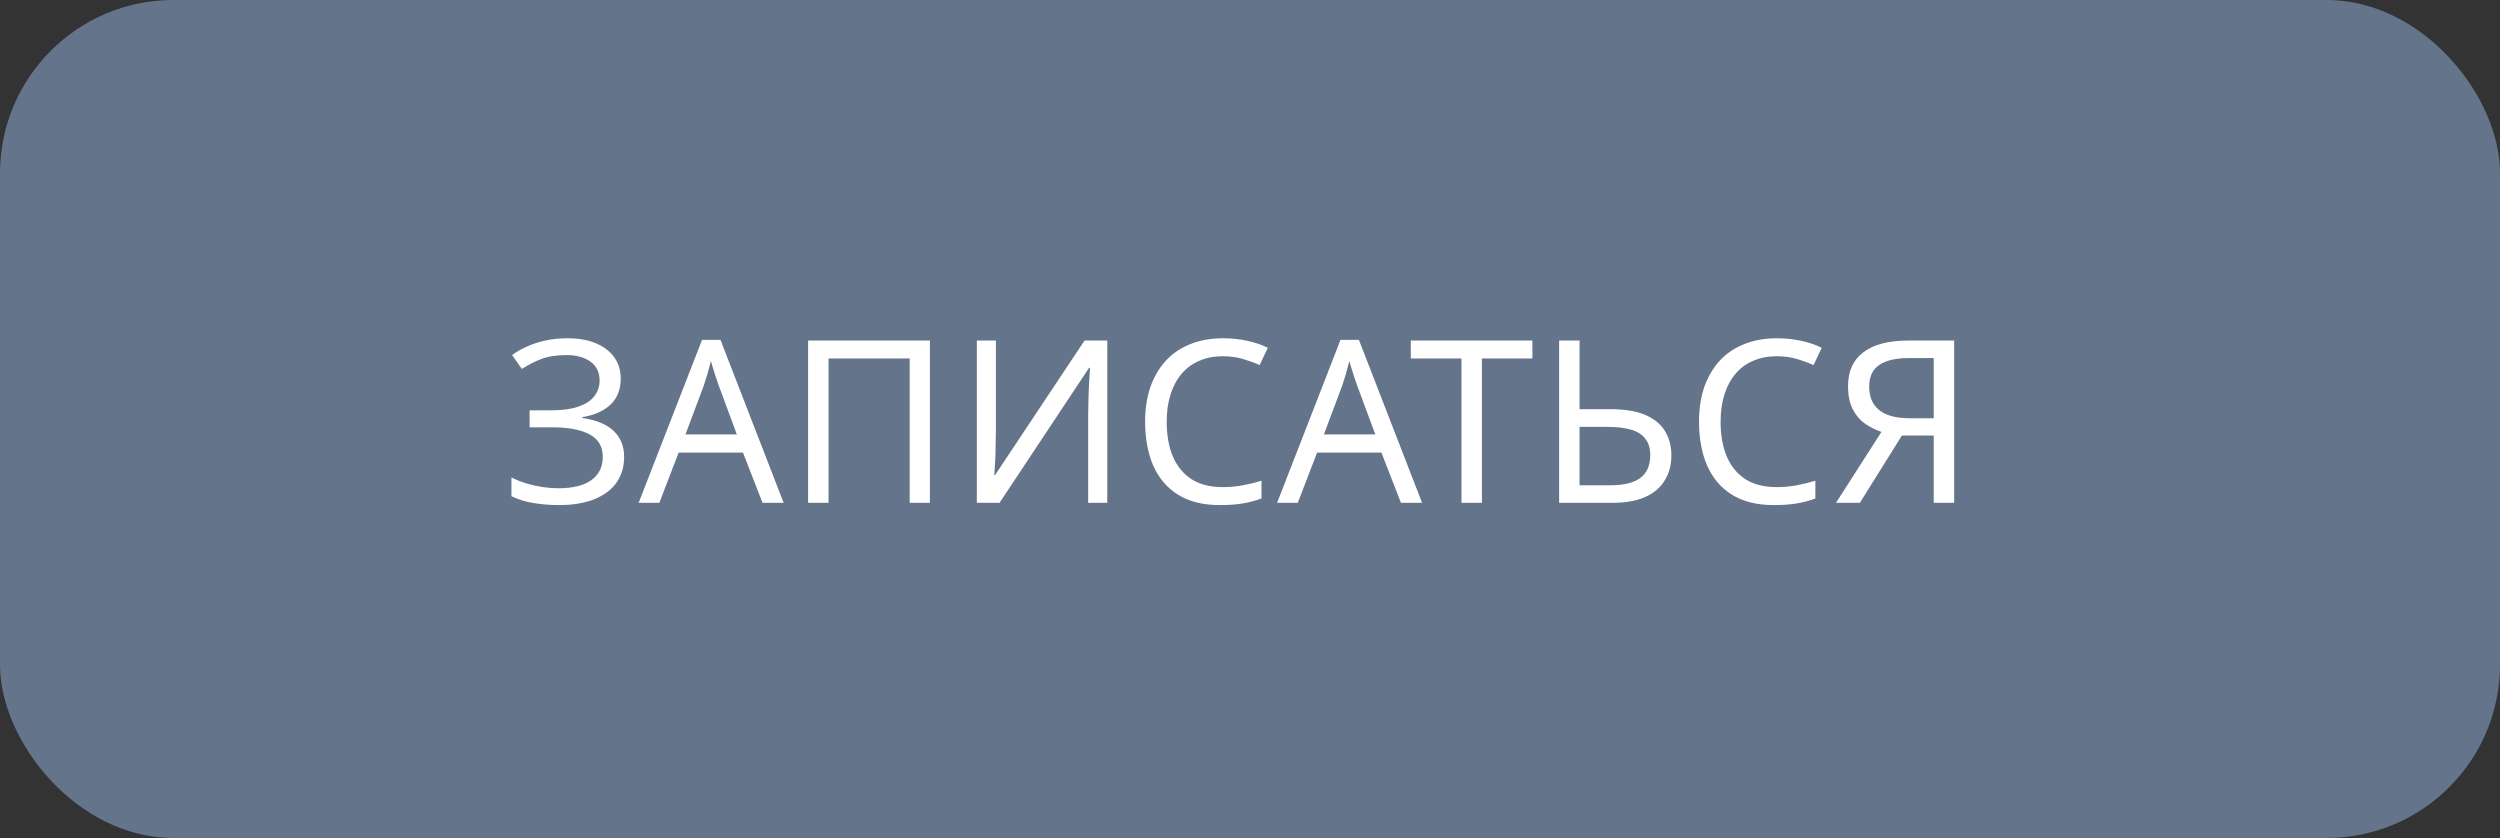
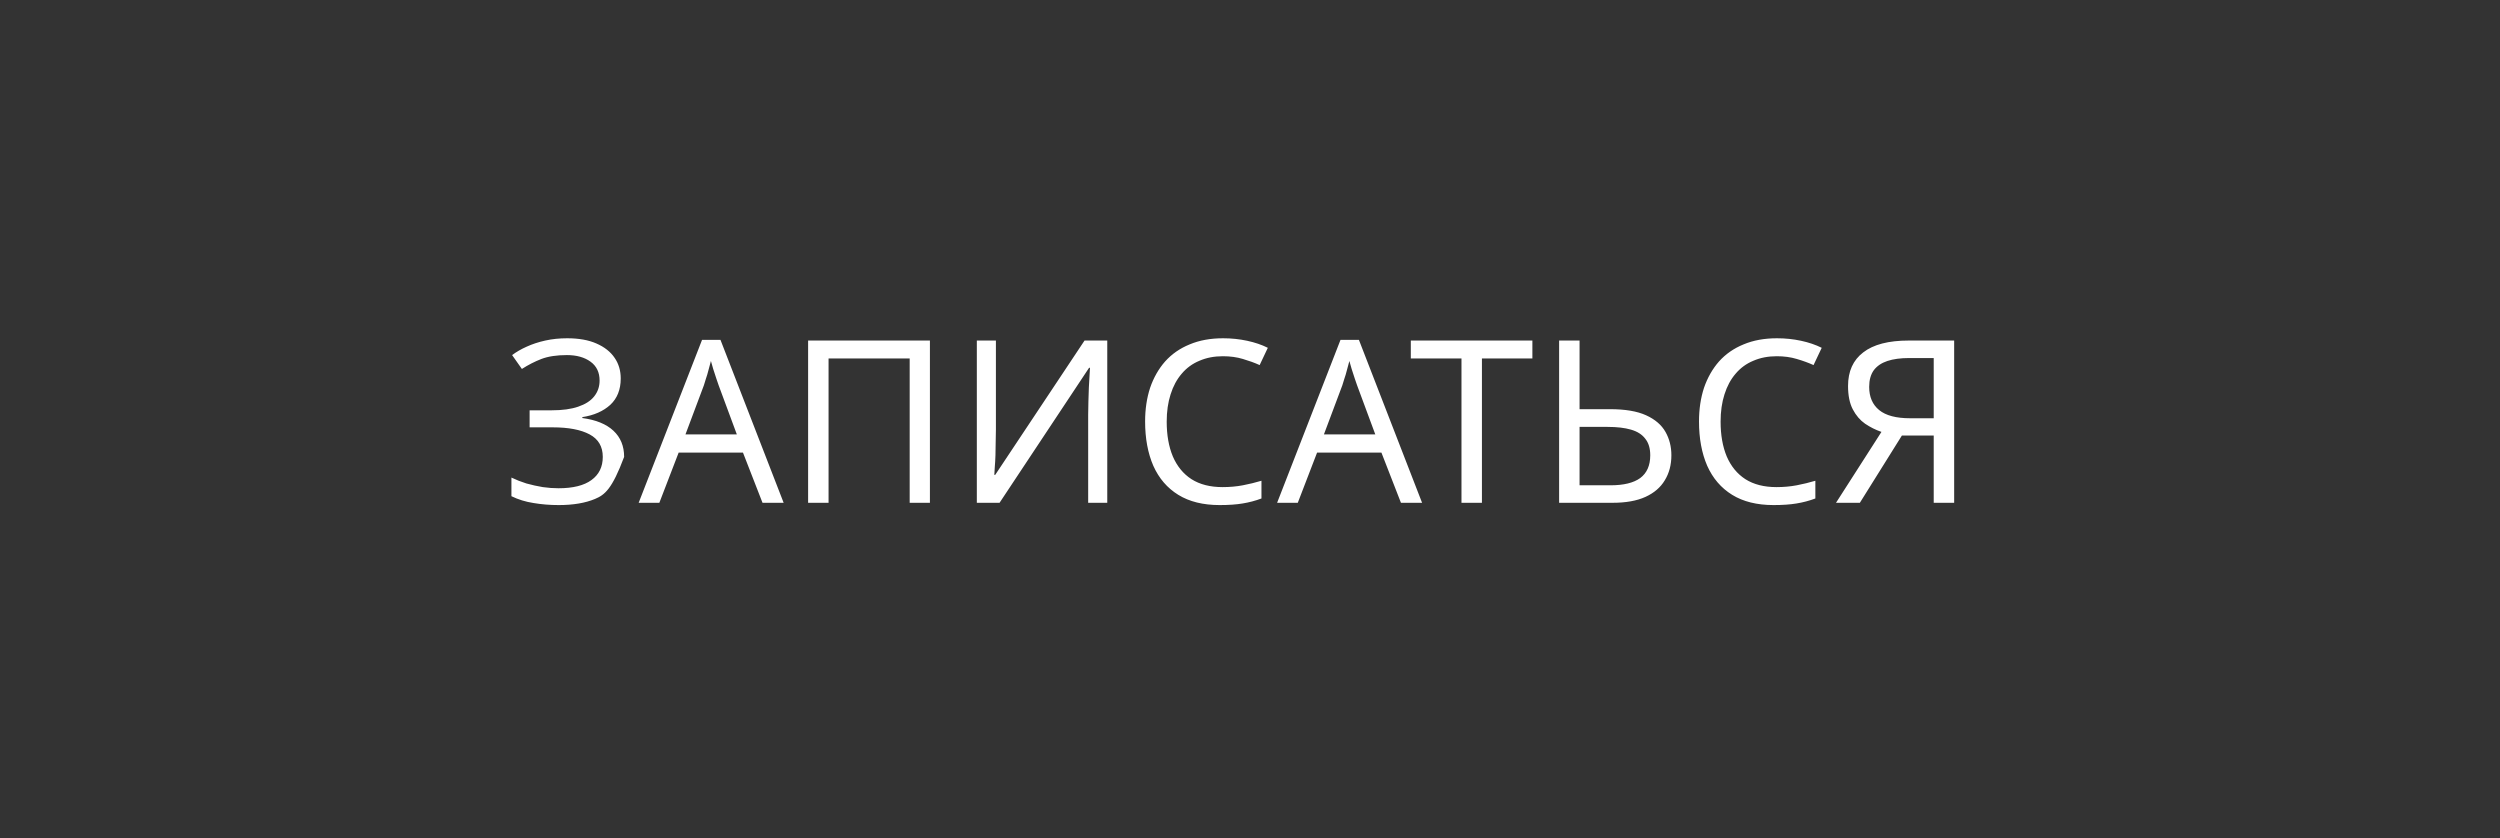
<svg xmlns="http://www.w3.org/2000/svg" width="179" height="60" viewBox="0 0 179 60" fill="none">
  <rect x="0" y="0" width="179" height="60" fill="#333333" stroke="none" />
-   <rect width="179" height="60" rx="12.412" fill="#64748B" />
-   <path d="M44.444 27.1C44.444 27.892 44.195 28.521 43.696 28.987C43.197 29.443 42.53 29.736 41.695 29.866V29.931C42.671 30.061 43.414 30.365 43.924 30.842C44.434 31.32 44.688 31.943 44.688 32.713C44.688 33.397 44.515 33.999 44.168 34.519C43.821 35.029 43.3 35.431 42.606 35.723C41.912 36.016 41.044 36.163 40.003 36.163C39.373 36.163 38.771 36.114 38.197 36.016C37.633 35.929 37.106 35.767 36.618 35.528V34.194C36.955 34.357 37.312 34.498 37.692 34.617C38.083 34.725 38.473 34.812 38.864 34.877C39.254 34.932 39.628 34.959 39.986 34.959C41.028 34.959 41.814 34.763 42.346 34.373C42.888 33.982 43.159 33.429 43.159 32.713C43.159 31.976 42.844 31.439 42.215 31.102C41.586 30.766 40.708 30.598 39.58 30.598H37.92V29.378H39.498C40.268 29.378 40.903 29.291 41.402 29.117C41.912 28.944 42.291 28.7 42.541 28.385C42.801 28.06 42.931 27.68 42.931 27.246C42.931 26.661 42.714 26.21 42.281 25.896C41.847 25.581 41.282 25.424 40.588 25.424C39.862 25.424 39.254 25.516 38.766 25.701C38.289 25.885 37.822 26.124 37.367 26.417L36.667 25.424C36.971 25.196 37.318 24.996 37.708 24.822C38.11 24.638 38.554 24.491 39.043 24.383C39.531 24.274 40.051 24.22 40.605 24.22C41.44 24.22 42.139 24.345 42.703 24.594C43.278 24.844 43.712 25.186 44.005 25.619C44.298 26.042 44.444 26.536 44.444 27.1ZM54.596 36L53.196 32.404H48.592L47.209 36H45.728L50.267 24.334H51.586L56.109 36H54.596ZM51.455 27.588C51.423 27.501 51.368 27.344 51.293 27.116C51.217 26.889 51.141 26.655 51.065 26.417C51 26.167 50.946 25.977 50.902 25.847C50.848 26.064 50.788 26.286 50.723 26.514C50.669 26.731 50.609 26.932 50.544 27.116C50.49 27.301 50.441 27.458 50.398 27.588L49.08 31.102H52.757L51.455 27.588ZM57.861 36V24.383H66.582V36H65.133V25.668H59.325V36H57.861ZM69.941 24.383H71.307V30.761C71.307 31.032 71.302 31.33 71.291 31.656C71.291 31.97 71.286 32.285 71.275 32.599C71.264 32.914 71.248 33.196 71.226 33.446C71.215 33.684 71.204 33.869 71.193 33.999H71.258L77.653 24.383H79.28V36H77.913V29.687C77.913 29.394 77.919 29.08 77.93 28.743C77.94 28.396 77.951 28.065 77.962 27.751C77.984 27.425 78 27.138 78.011 26.889C78.022 26.639 78.032 26.455 78.043 26.335H77.978L71.568 36H69.941V24.383ZM87.555 25.506C86.936 25.506 86.378 25.614 85.879 25.831C85.38 26.037 84.957 26.346 84.61 26.758C84.263 27.16 83.997 27.653 83.813 28.239C83.628 28.814 83.536 29.465 83.536 30.191C83.536 31.146 83.682 31.976 83.975 32.681C84.279 33.386 84.724 33.928 85.309 34.308C85.906 34.688 86.649 34.877 87.538 34.877C88.048 34.877 88.531 34.834 88.987 34.747C89.442 34.66 89.887 34.552 90.321 34.422V35.691C89.887 35.854 89.437 35.973 88.97 36.049C88.515 36.125 87.967 36.163 87.327 36.163C86.145 36.163 85.158 35.919 84.366 35.431C83.574 34.942 82.977 34.248 82.576 33.348C82.186 32.448 81.99 31.39 81.99 30.175C81.99 29.297 82.11 28.494 82.348 27.767C82.598 27.04 82.956 26.411 83.422 25.88C83.899 25.348 84.485 24.941 85.179 24.659C85.874 24.366 86.671 24.22 87.571 24.22C88.168 24.22 88.743 24.28 89.296 24.399C89.849 24.518 90.343 24.686 90.776 24.903L90.191 26.14C89.833 25.977 89.431 25.831 88.987 25.701C88.553 25.57 88.076 25.506 87.555 25.506ZM100.308 36L98.909 32.404H94.304L92.921 36H91.441L95.98 24.334H97.298L101.821 36H100.308ZM97.168 27.588C97.135 27.501 97.081 27.344 97.005 27.116C96.929 26.889 96.853 26.655 96.778 26.417C96.713 26.167 96.658 25.977 96.615 25.847C96.561 26.064 96.501 26.286 96.436 26.514C96.382 26.731 96.322 26.932 96.257 27.116C96.203 27.301 96.154 27.458 96.111 27.588L94.793 31.102H98.47L97.168 27.588ZM106.106 36H104.642V25.668H101.014V24.383H109.719V25.668H106.106V36ZM111.633 36V24.383H113.097V29.297H115.278C116.362 29.297 117.225 29.443 117.865 29.736C118.505 30.029 118.966 30.425 119.248 30.924C119.53 31.422 119.671 31.981 119.671 32.599C119.671 33.283 119.513 33.879 119.199 34.389C118.895 34.899 118.434 35.295 117.816 35.577C117.198 35.859 116.411 36 115.457 36H111.633ZM115.31 34.747C116.254 34.747 116.964 34.574 117.442 34.227C117.919 33.869 118.158 33.326 118.158 32.599C118.158 32.1 118.038 31.705 117.8 31.412C117.572 31.108 117.23 30.891 116.775 30.761C116.33 30.631 115.771 30.566 115.099 30.566H113.097V34.747H115.31ZM127.214 25.506C126.595 25.506 126.037 25.614 125.538 25.831C125.039 26.037 124.616 26.346 124.269 26.758C123.922 27.16 123.656 27.653 123.472 28.239C123.287 28.814 123.195 29.465 123.195 30.191C123.195 31.146 123.341 31.976 123.634 32.681C123.938 33.386 124.383 33.928 124.968 34.308C125.565 34.688 126.308 34.877 127.198 34.877C127.707 34.877 128.19 34.834 128.646 34.747C129.101 34.66 129.546 34.552 129.98 34.422V35.691C129.546 35.854 129.096 35.973 128.629 36.049C128.174 36.125 127.626 36.163 126.986 36.163C125.804 36.163 124.817 35.919 124.025 35.431C123.233 34.942 122.636 34.248 122.235 33.348C121.844 32.448 121.649 31.39 121.649 30.175C121.649 29.297 121.769 28.494 122.007 27.767C122.257 27.04 122.615 26.411 123.081 25.88C123.558 25.348 124.144 24.941 124.838 24.659C125.532 24.366 126.33 24.22 127.23 24.22C127.827 24.22 128.402 24.28 128.955 24.399C129.508 24.518 130.001 24.686 130.435 24.903L129.85 26.14C129.492 25.977 129.09 25.831 128.646 25.701C128.212 25.57 127.734 25.506 127.214 25.506ZM136.176 31.184L133.166 36H131.458L134.712 30.924C134.3 30.783 133.909 30.587 133.54 30.338C133.182 30.088 132.89 29.747 132.662 29.313C132.434 28.879 132.32 28.32 132.32 27.637C132.32 26.585 132.683 25.782 133.41 25.229C134.137 24.665 135.222 24.383 136.664 24.383H139.918V36H138.454V31.184H136.176ZM136.697 25.636C136.079 25.636 135.558 25.706 135.135 25.847C134.712 25.988 134.386 26.21 134.159 26.514C133.942 26.818 133.833 27.214 133.833 27.702C133.833 28.418 134.072 28.971 134.549 29.362C135.026 29.752 135.764 29.947 136.762 29.947H138.454V25.636H136.697Z" fill="white" />
+   <path d="M44.444 27.1C44.444 27.892 44.195 28.521 43.696 28.987C43.197 29.443 42.53 29.736 41.695 29.866V29.931C42.671 30.061 43.414 30.365 43.924 30.842C44.434 31.32 44.688 31.943 44.688 32.713C43.821 35.029 43.3 35.431 42.606 35.723C41.912 36.016 41.044 36.163 40.003 36.163C39.373 36.163 38.771 36.114 38.197 36.016C37.633 35.929 37.106 35.767 36.618 35.528V34.194C36.955 34.357 37.312 34.498 37.692 34.617C38.083 34.725 38.473 34.812 38.864 34.877C39.254 34.932 39.628 34.959 39.986 34.959C41.028 34.959 41.814 34.763 42.346 34.373C42.888 33.982 43.159 33.429 43.159 32.713C43.159 31.976 42.844 31.439 42.215 31.102C41.586 30.766 40.708 30.598 39.58 30.598H37.92V29.378H39.498C40.268 29.378 40.903 29.291 41.402 29.117C41.912 28.944 42.291 28.7 42.541 28.385C42.801 28.06 42.931 27.68 42.931 27.246C42.931 26.661 42.714 26.21 42.281 25.896C41.847 25.581 41.282 25.424 40.588 25.424C39.862 25.424 39.254 25.516 38.766 25.701C38.289 25.885 37.822 26.124 37.367 26.417L36.667 25.424C36.971 25.196 37.318 24.996 37.708 24.822C38.11 24.638 38.554 24.491 39.043 24.383C39.531 24.274 40.051 24.22 40.605 24.22C41.44 24.22 42.139 24.345 42.703 24.594C43.278 24.844 43.712 25.186 44.005 25.619C44.298 26.042 44.444 26.536 44.444 27.1ZM54.596 36L53.196 32.404H48.592L47.209 36H45.728L50.267 24.334H51.586L56.109 36H54.596ZM51.455 27.588C51.423 27.501 51.368 27.344 51.293 27.116C51.217 26.889 51.141 26.655 51.065 26.417C51 26.167 50.946 25.977 50.902 25.847C50.848 26.064 50.788 26.286 50.723 26.514C50.669 26.731 50.609 26.932 50.544 27.116C50.49 27.301 50.441 27.458 50.398 27.588L49.08 31.102H52.757L51.455 27.588ZM57.861 36V24.383H66.582V36H65.133V25.668H59.325V36H57.861ZM69.941 24.383H71.307V30.761C71.307 31.032 71.302 31.33 71.291 31.656C71.291 31.97 71.286 32.285 71.275 32.599C71.264 32.914 71.248 33.196 71.226 33.446C71.215 33.684 71.204 33.869 71.193 33.999H71.258L77.653 24.383H79.28V36H77.913V29.687C77.913 29.394 77.919 29.08 77.93 28.743C77.94 28.396 77.951 28.065 77.962 27.751C77.984 27.425 78 27.138 78.011 26.889C78.022 26.639 78.032 26.455 78.043 26.335H77.978L71.568 36H69.941V24.383ZM87.555 25.506C86.936 25.506 86.378 25.614 85.879 25.831C85.38 26.037 84.957 26.346 84.61 26.758C84.263 27.16 83.997 27.653 83.813 28.239C83.628 28.814 83.536 29.465 83.536 30.191C83.536 31.146 83.682 31.976 83.975 32.681C84.279 33.386 84.724 33.928 85.309 34.308C85.906 34.688 86.649 34.877 87.538 34.877C88.048 34.877 88.531 34.834 88.987 34.747C89.442 34.66 89.887 34.552 90.321 34.422V35.691C89.887 35.854 89.437 35.973 88.97 36.049C88.515 36.125 87.967 36.163 87.327 36.163C86.145 36.163 85.158 35.919 84.366 35.431C83.574 34.942 82.977 34.248 82.576 33.348C82.186 32.448 81.99 31.39 81.99 30.175C81.99 29.297 82.11 28.494 82.348 27.767C82.598 27.04 82.956 26.411 83.422 25.88C83.899 25.348 84.485 24.941 85.179 24.659C85.874 24.366 86.671 24.22 87.571 24.22C88.168 24.22 88.743 24.28 89.296 24.399C89.849 24.518 90.343 24.686 90.776 24.903L90.191 26.14C89.833 25.977 89.431 25.831 88.987 25.701C88.553 25.57 88.076 25.506 87.555 25.506ZM100.308 36L98.909 32.404H94.304L92.921 36H91.441L95.98 24.334H97.298L101.821 36H100.308ZM97.168 27.588C97.135 27.501 97.081 27.344 97.005 27.116C96.929 26.889 96.853 26.655 96.778 26.417C96.713 26.167 96.658 25.977 96.615 25.847C96.561 26.064 96.501 26.286 96.436 26.514C96.382 26.731 96.322 26.932 96.257 27.116C96.203 27.301 96.154 27.458 96.111 27.588L94.793 31.102H98.47L97.168 27.588ZM106.106 36H104.642V25.668H101.014V24.383H109.719V25.668H106.106V36ZM111.633 36V24.383H113.097V29.297H115.278C116.362 29.297 117.225 29.443 117.865 29.736C118.505 30.029 118.966 30.425 119.248 30.924C119.53 31.422 119.671 31.981 119.671 32.599C119.671 33.283 119.513 33.879 119.199 34.389C118.895 34.899 118.434 35.295 117.816 35.577C117.198 35.859 116.411 36 115.457 36H111.633ZM115.31 34.747C116.254 34.747 116.964 34.574 117.442 34.227C117.919 33.869 118.158 33.326 118.158 32.599C118.158 32.1 118.038 31.705 117.8 31.412C117.572 31.108 117.23 30.891 116.775 30.761C116.33 30.631 115.771 30.566 115.099 30.566H113.097V34.747H115.31ZM127.214 25.506C126.595 25.506 126.037 25.614 125.538 25.831C125.039 26.037 124.616 26.346 124.269 26.758C123.922 27.16 123.656 27.653 123.472 28.239C123.287 28.814 123.195 29.465 123.195 30.191C123.195 31.146 123.341 31.976 123.634 32.681C123.938 33.386 124.383 33.928 124.968 34.308C125.565 34.688 126.308 34.877 127.198 34.877C127.707 34.877 128.19 34.834 128.646 34.747C129.101 34.66 129.546 34.552 129.98 34.422V35.691C129.546 35.854 129.096 35.973 128.629 36.049C128.174 36.125 127.626 36.163 126.986 36.163C125.804 36.163 124.817 35.919 124.025 35.431C123.233 34.942 122.636 34.248 122.235 33.348C121.844 32.448 121.649 31.39 121.649 30.175C121.649 29.297 121.769 28.494 122.007 27.767C122.257 27.04 122.615 26.411 123.081 25.88C123.558 25.348 124.144 24.941 124.838 24.659C125.532 24.366 126.33 24.22 127.23 24.22C127.827 24.22 128.402 24.28 128.955 24.399C129.508 24.518 130.001 24.686 130.435 24.903L129.85 26.14C129.492 25.977 129.09 25.831 128.646 25.701C128.212 25.57 127.734 25.506 127.214 25.506ZM136.176 31.184L133.166 36H131.458L134.712 30.924C134.3 30.783 133.909 30.587 133.54 30.338C133.182 30.088 132.89 29.747 132.662 29.313C132.434 28.879 132.32 28.32 132.32 27.637C132.32 26.585 132.683 25.782 133.41 25.229C134.137 24.665 135.222 24.383 136.664 24.383H139.918V36H138.454V31.184H136.176ZM136.697 25.636C136.079 25.636 135.558 25.706 135.135 25.847C134.712 25.988 134.386 26.21 134.159 26.514C133.942 26.818 133.833 27.214 133.833 27.702C133.833 28.418 134.072 28.971 134.549 29.362C135.026 29.752 135.764 29.947 136.762 29.947H138.454V25.636H136.697Z" fill="white" />
</svg>